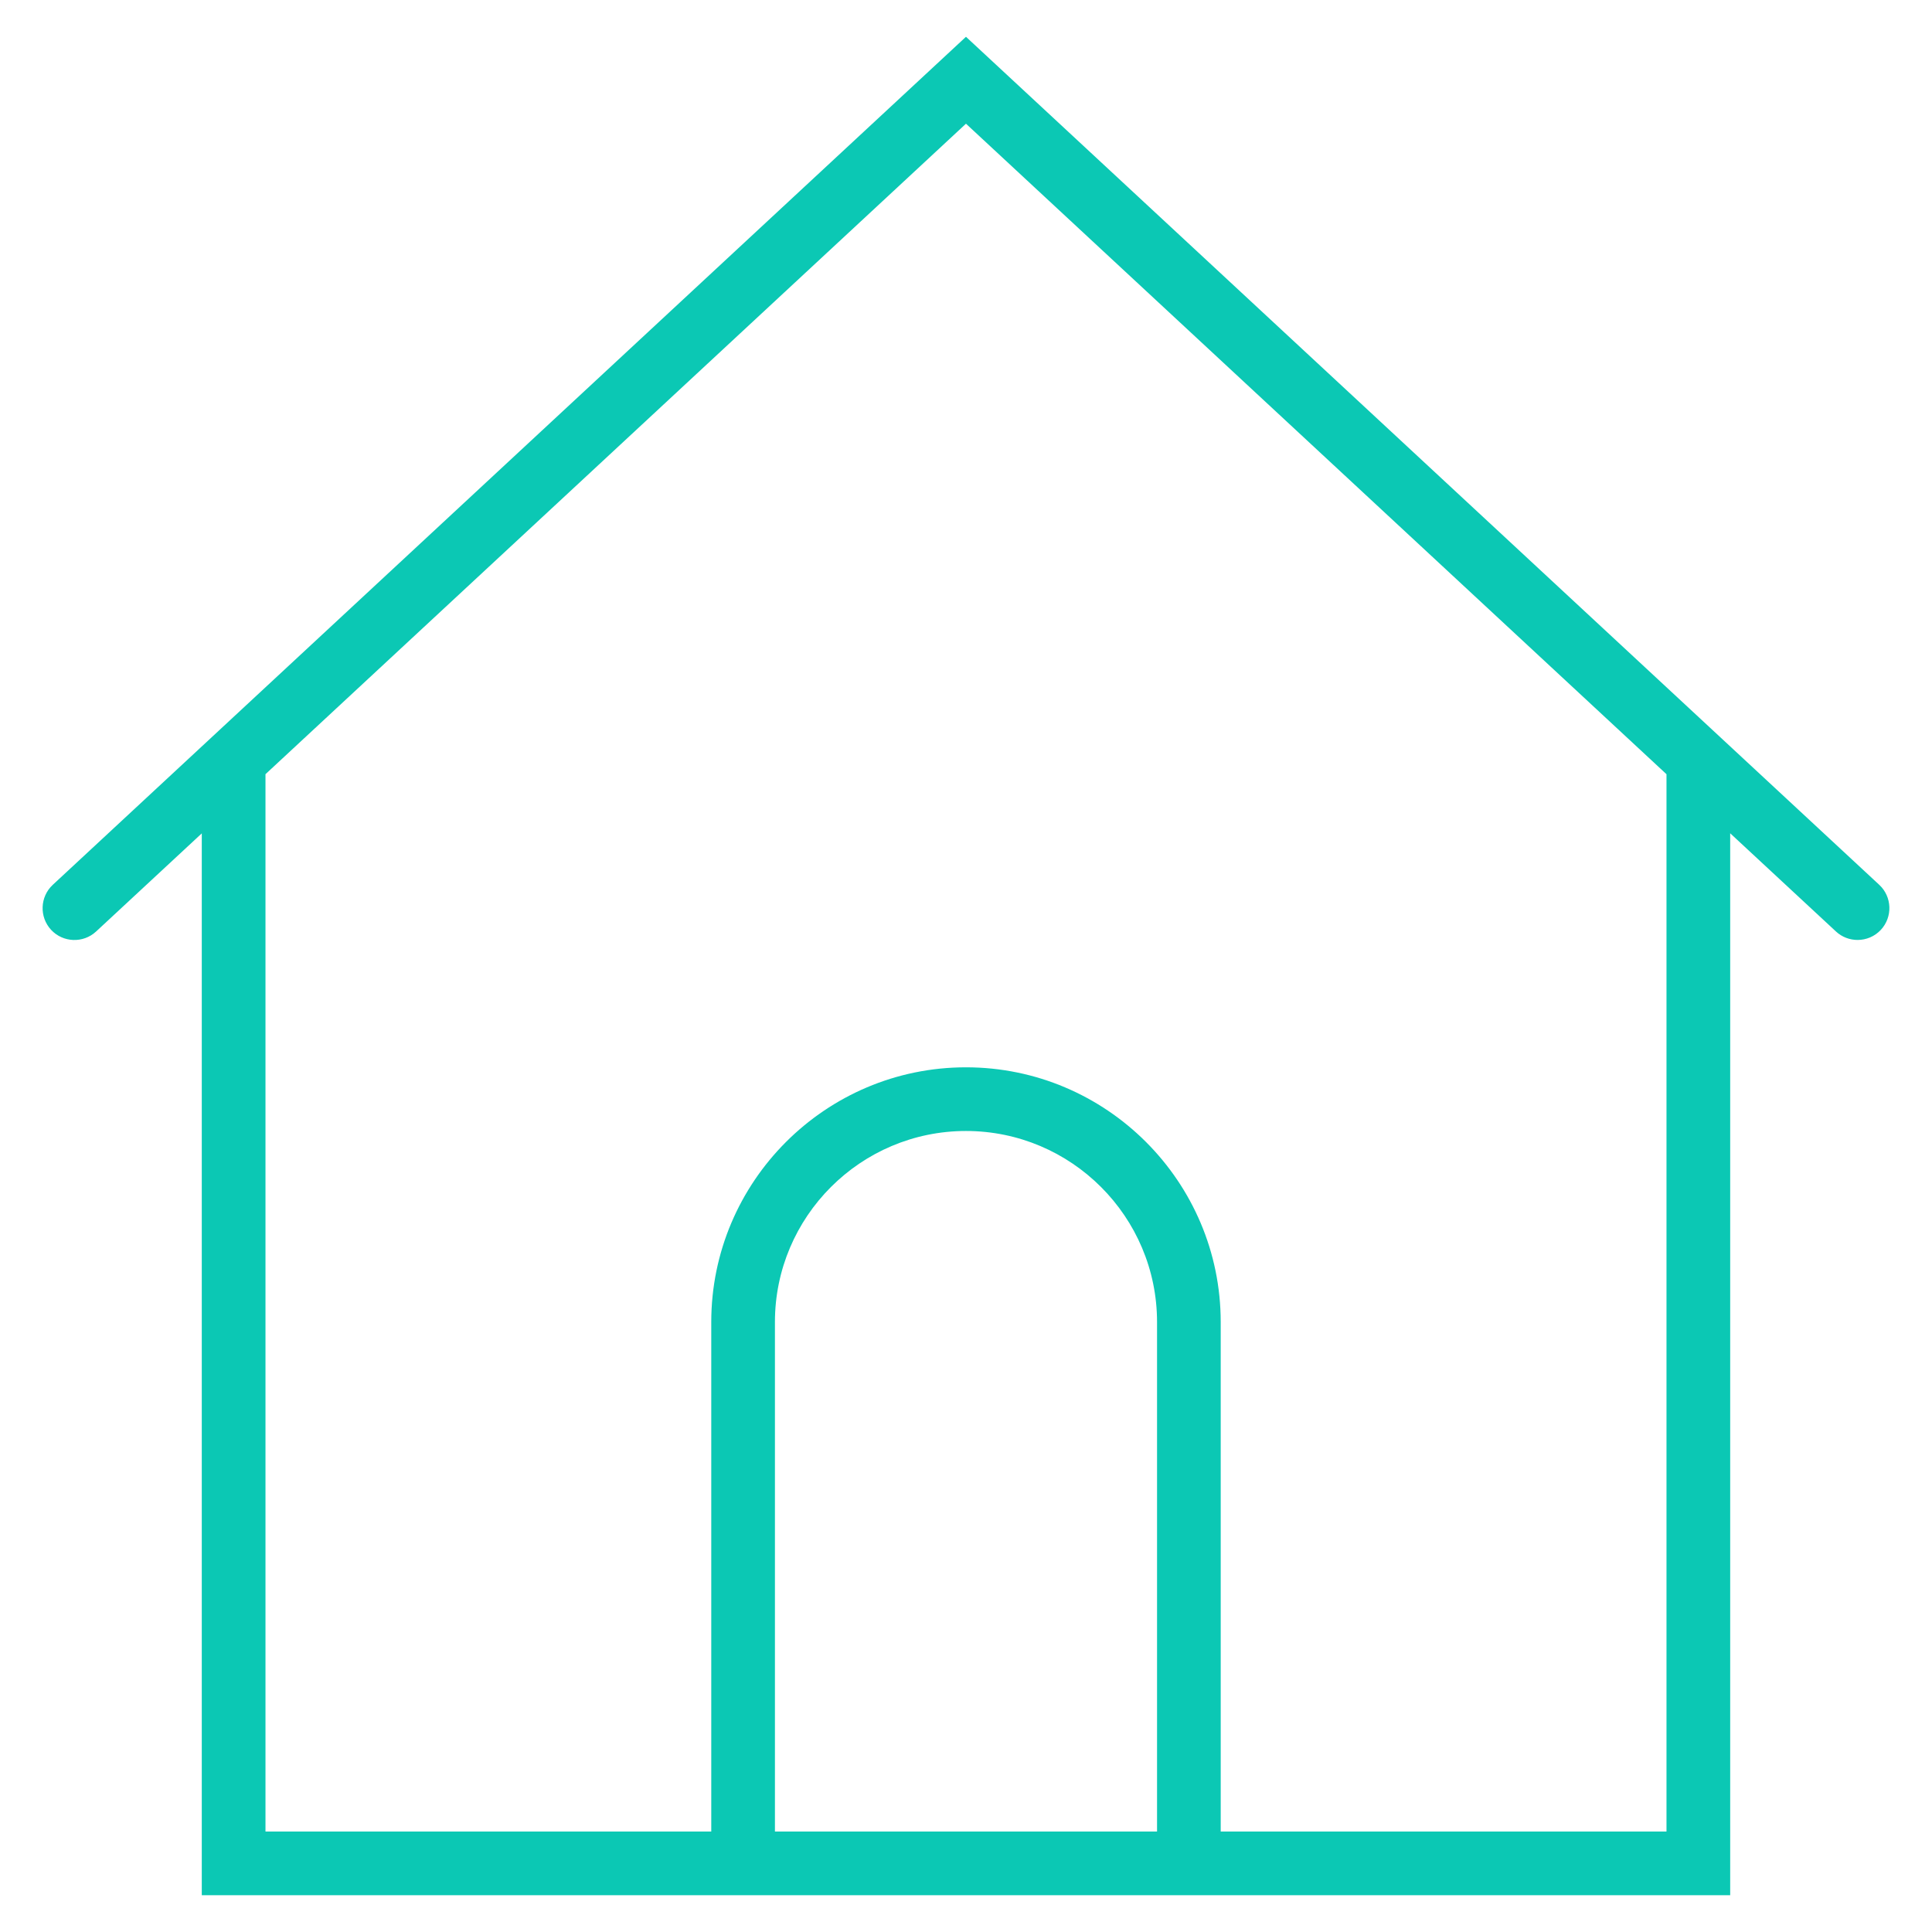
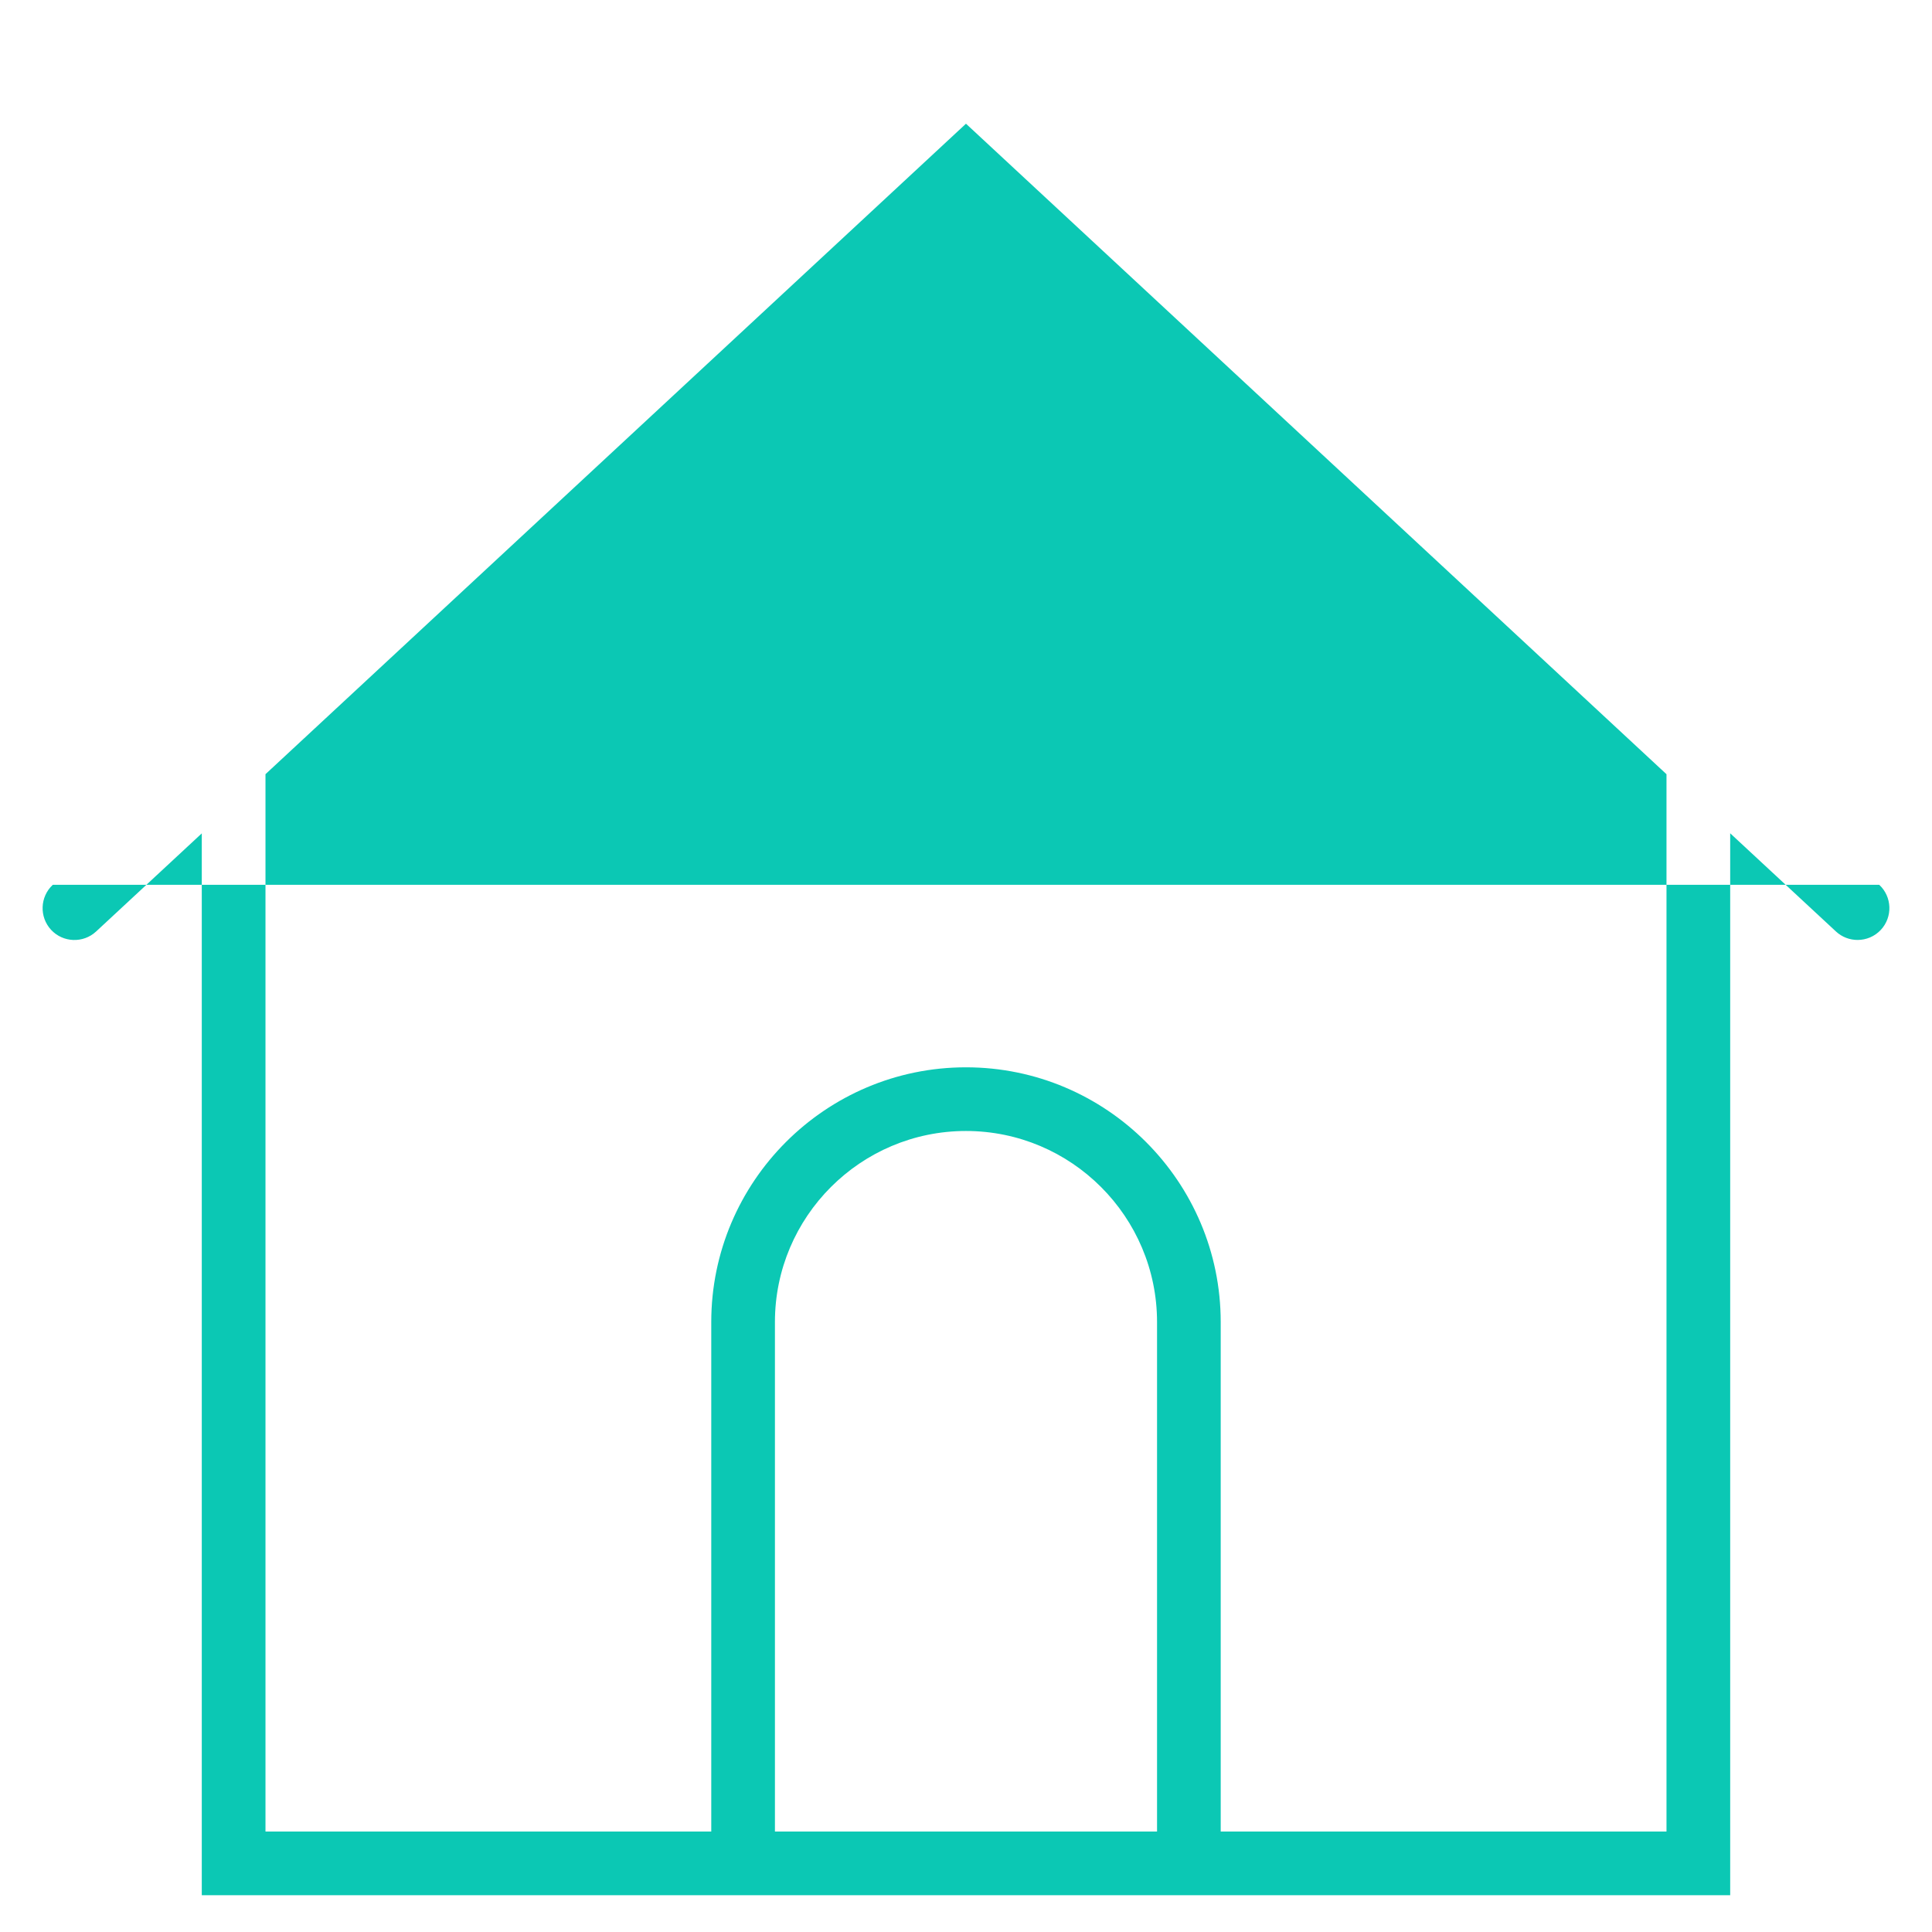
<svg xmlns="http://www.w3.org/2000/svg" version="1.1" id="Layer_1" x="0px" y="0px" width="68px" height="68px" viewBox="0 0 68 68" enable-background="new 0 0 68 68" xml:space="preserve">
-   <path fill="#0BC8B4" d="M66.144,31.143L33.999,1.295L1.857,31.143c-0.452,0.421-0.479,1.13-0.059,1.584  c0.42,0.453,1.132,0.479,1.584,0.059l3.72-3.454v37.374h17.932h17.931h17.932V29.329l3.72,3.454c0.215,0.201,0.49,0.3,0.764,0.3  c0.301,0,0.6-0.12,0.82-0.357C66.622,32.272,66.595,31.563,66.144,31.143z M27.275,64.464V46.532c0-3.709,3.016-6.725,6.724-6.725  c3.709,0,6.725,3.016,6.725,6.725v17.932H27.275z M58.655,64.464h-15.69V46.532c0-4.943-4.021-8.966-8.966-8.966  c-4.942,0-8.965,4.022-8.965,8.966v17.932H9.344V27.249L33.999,4.354l24.656,22.896V64.464z" />
+   <path fill="#0BC8B4" d="M66.144,31.143L1.857,31.143c-0.452,0.421-0.479,1.13-0.059,1.584  c0.42,0.453,1.132,0.479,1.584,0.059l3.72-3.454v37.374h17.932h17.931h17.932V29.329l3.72,3.454c0.215,0.201,0.49,0.3,0.764,0.3  c0.301,0,0.6-0.12,0.82-0.357C66.622,32.272,66.595,31.563,66.144,31.143z M27.275,64.464V46.532c0-3.709,3.016-6.725,6.724-6.725  c3.709,0,6.725,3.016,6.725,6.725v17.932H27.275z M58.655,64.464h-15.69V46.532c0-4.943-4.021-8.966-8.966-8.966  c-4.942,0-8.965,4.022-8.965,8.966v17.932H9.344V27.249L33.999,4.354l24.656,22.896V64.464z" />
</svg>